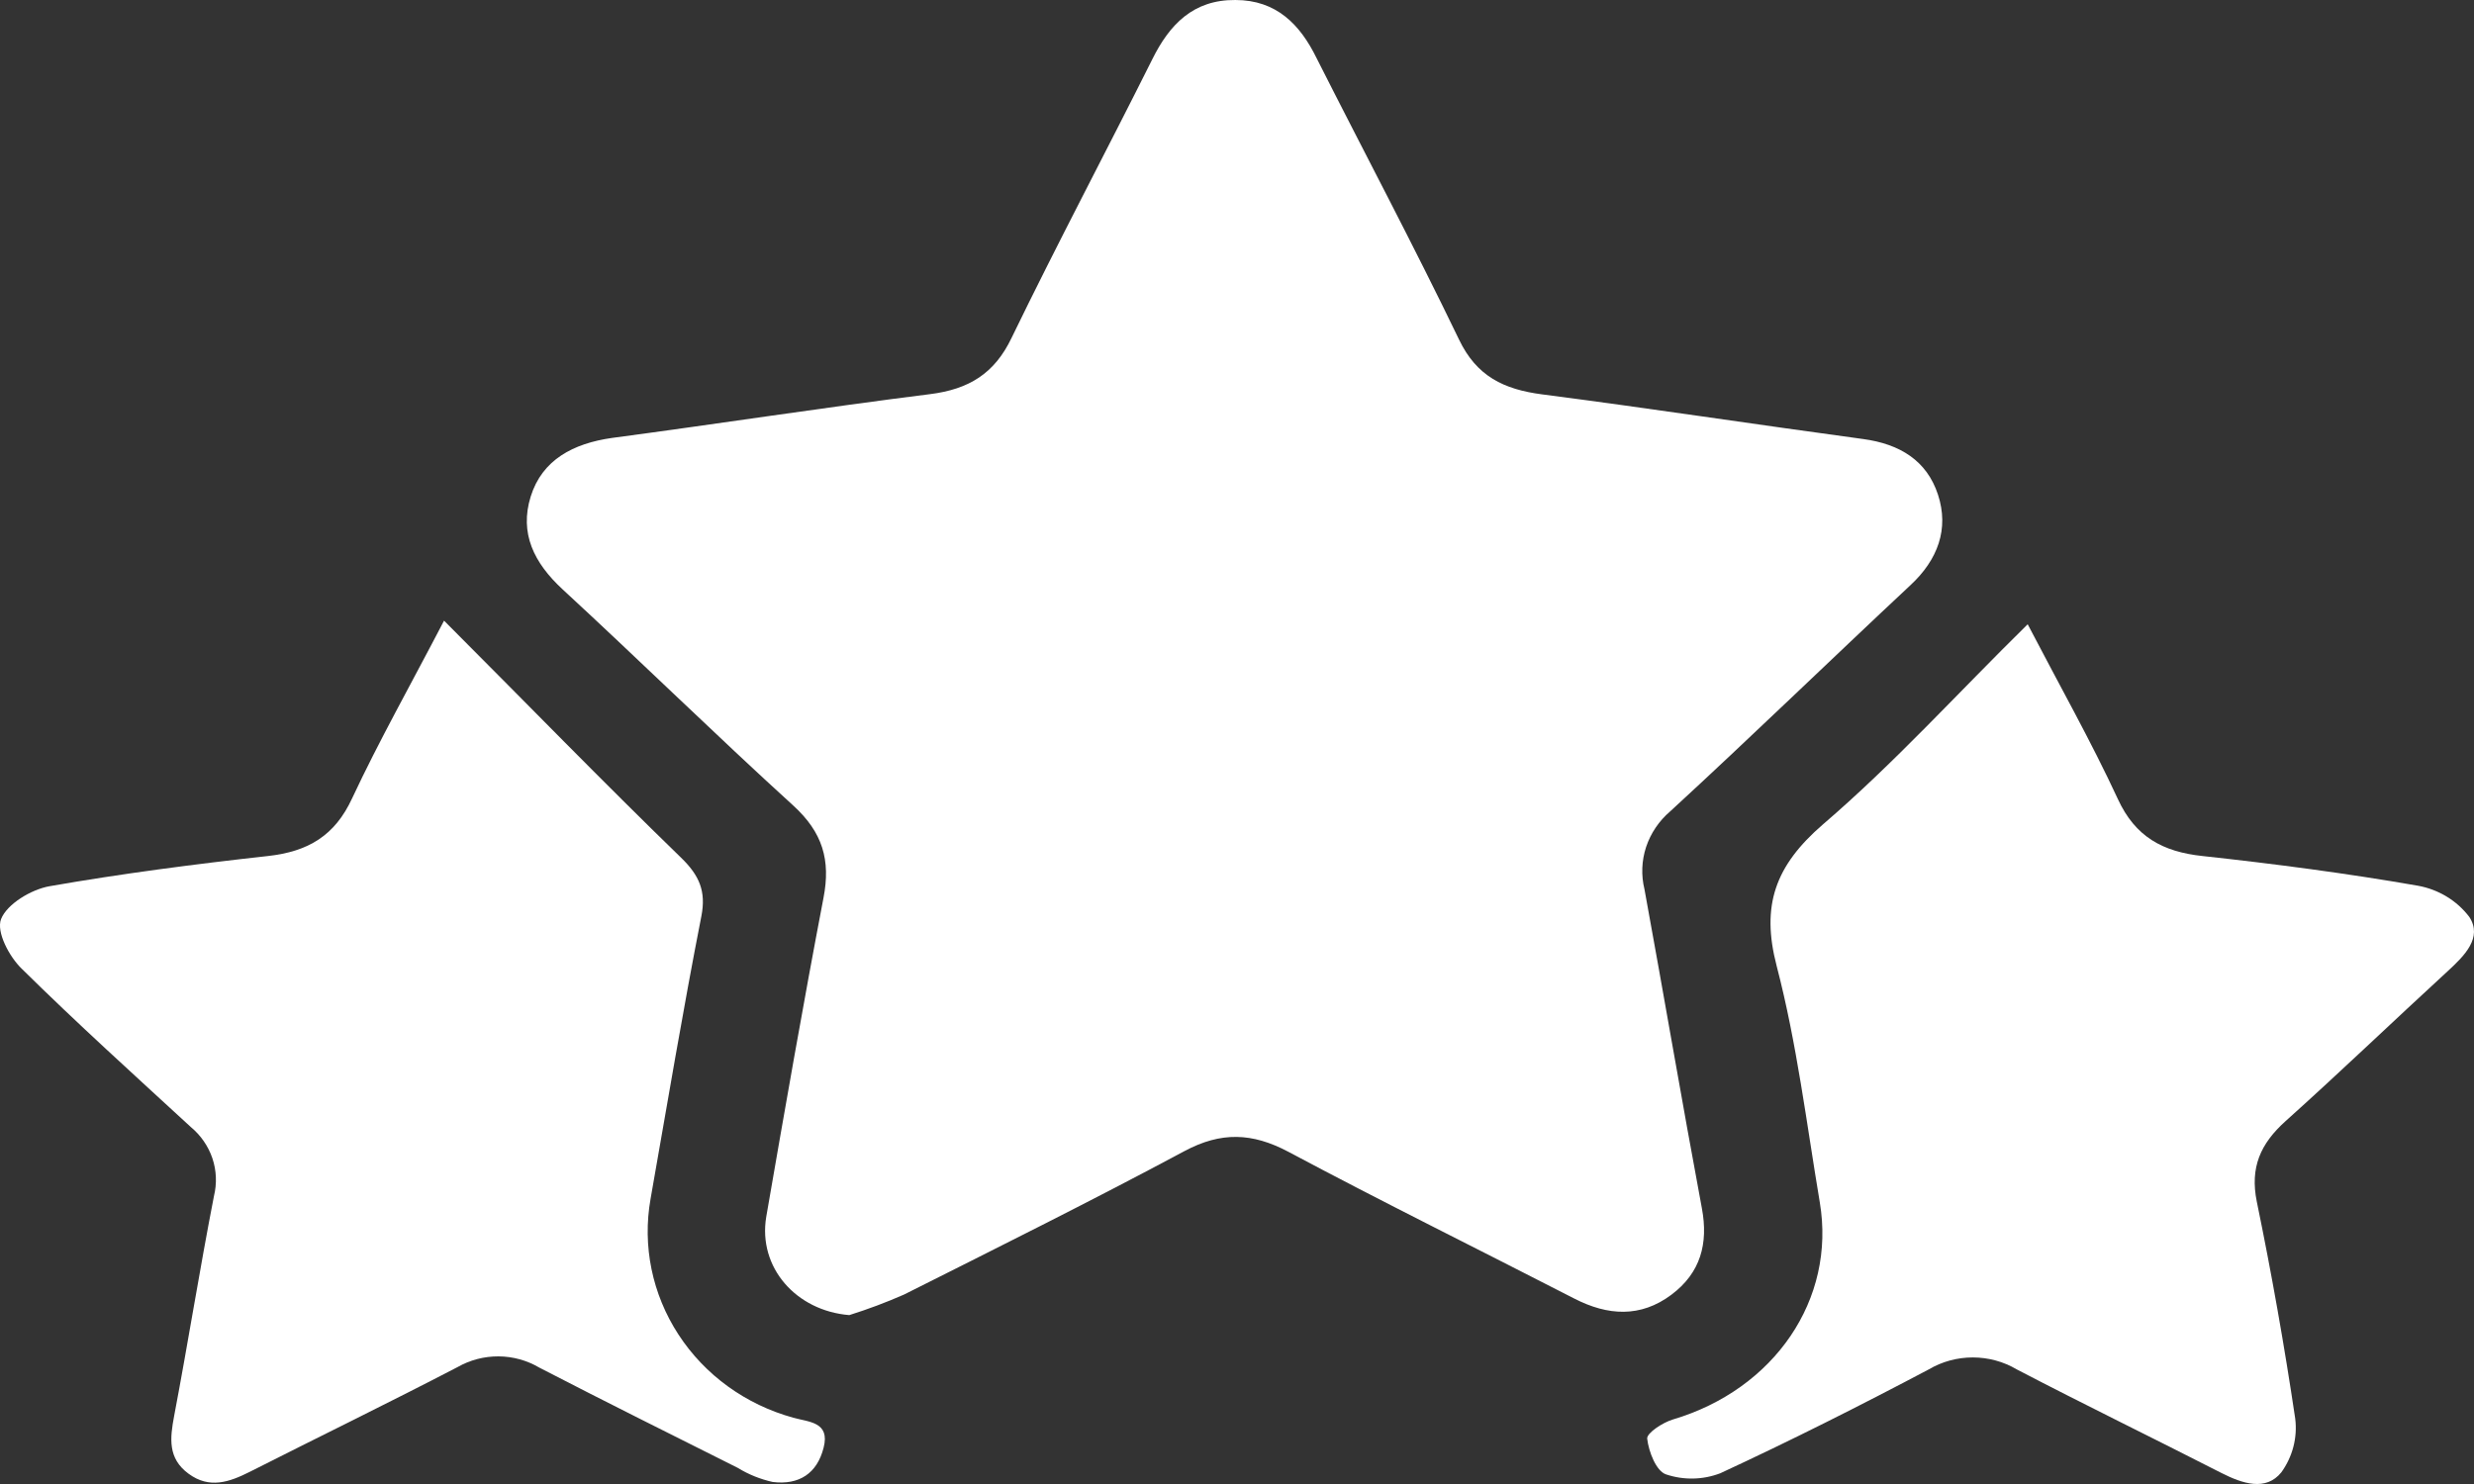
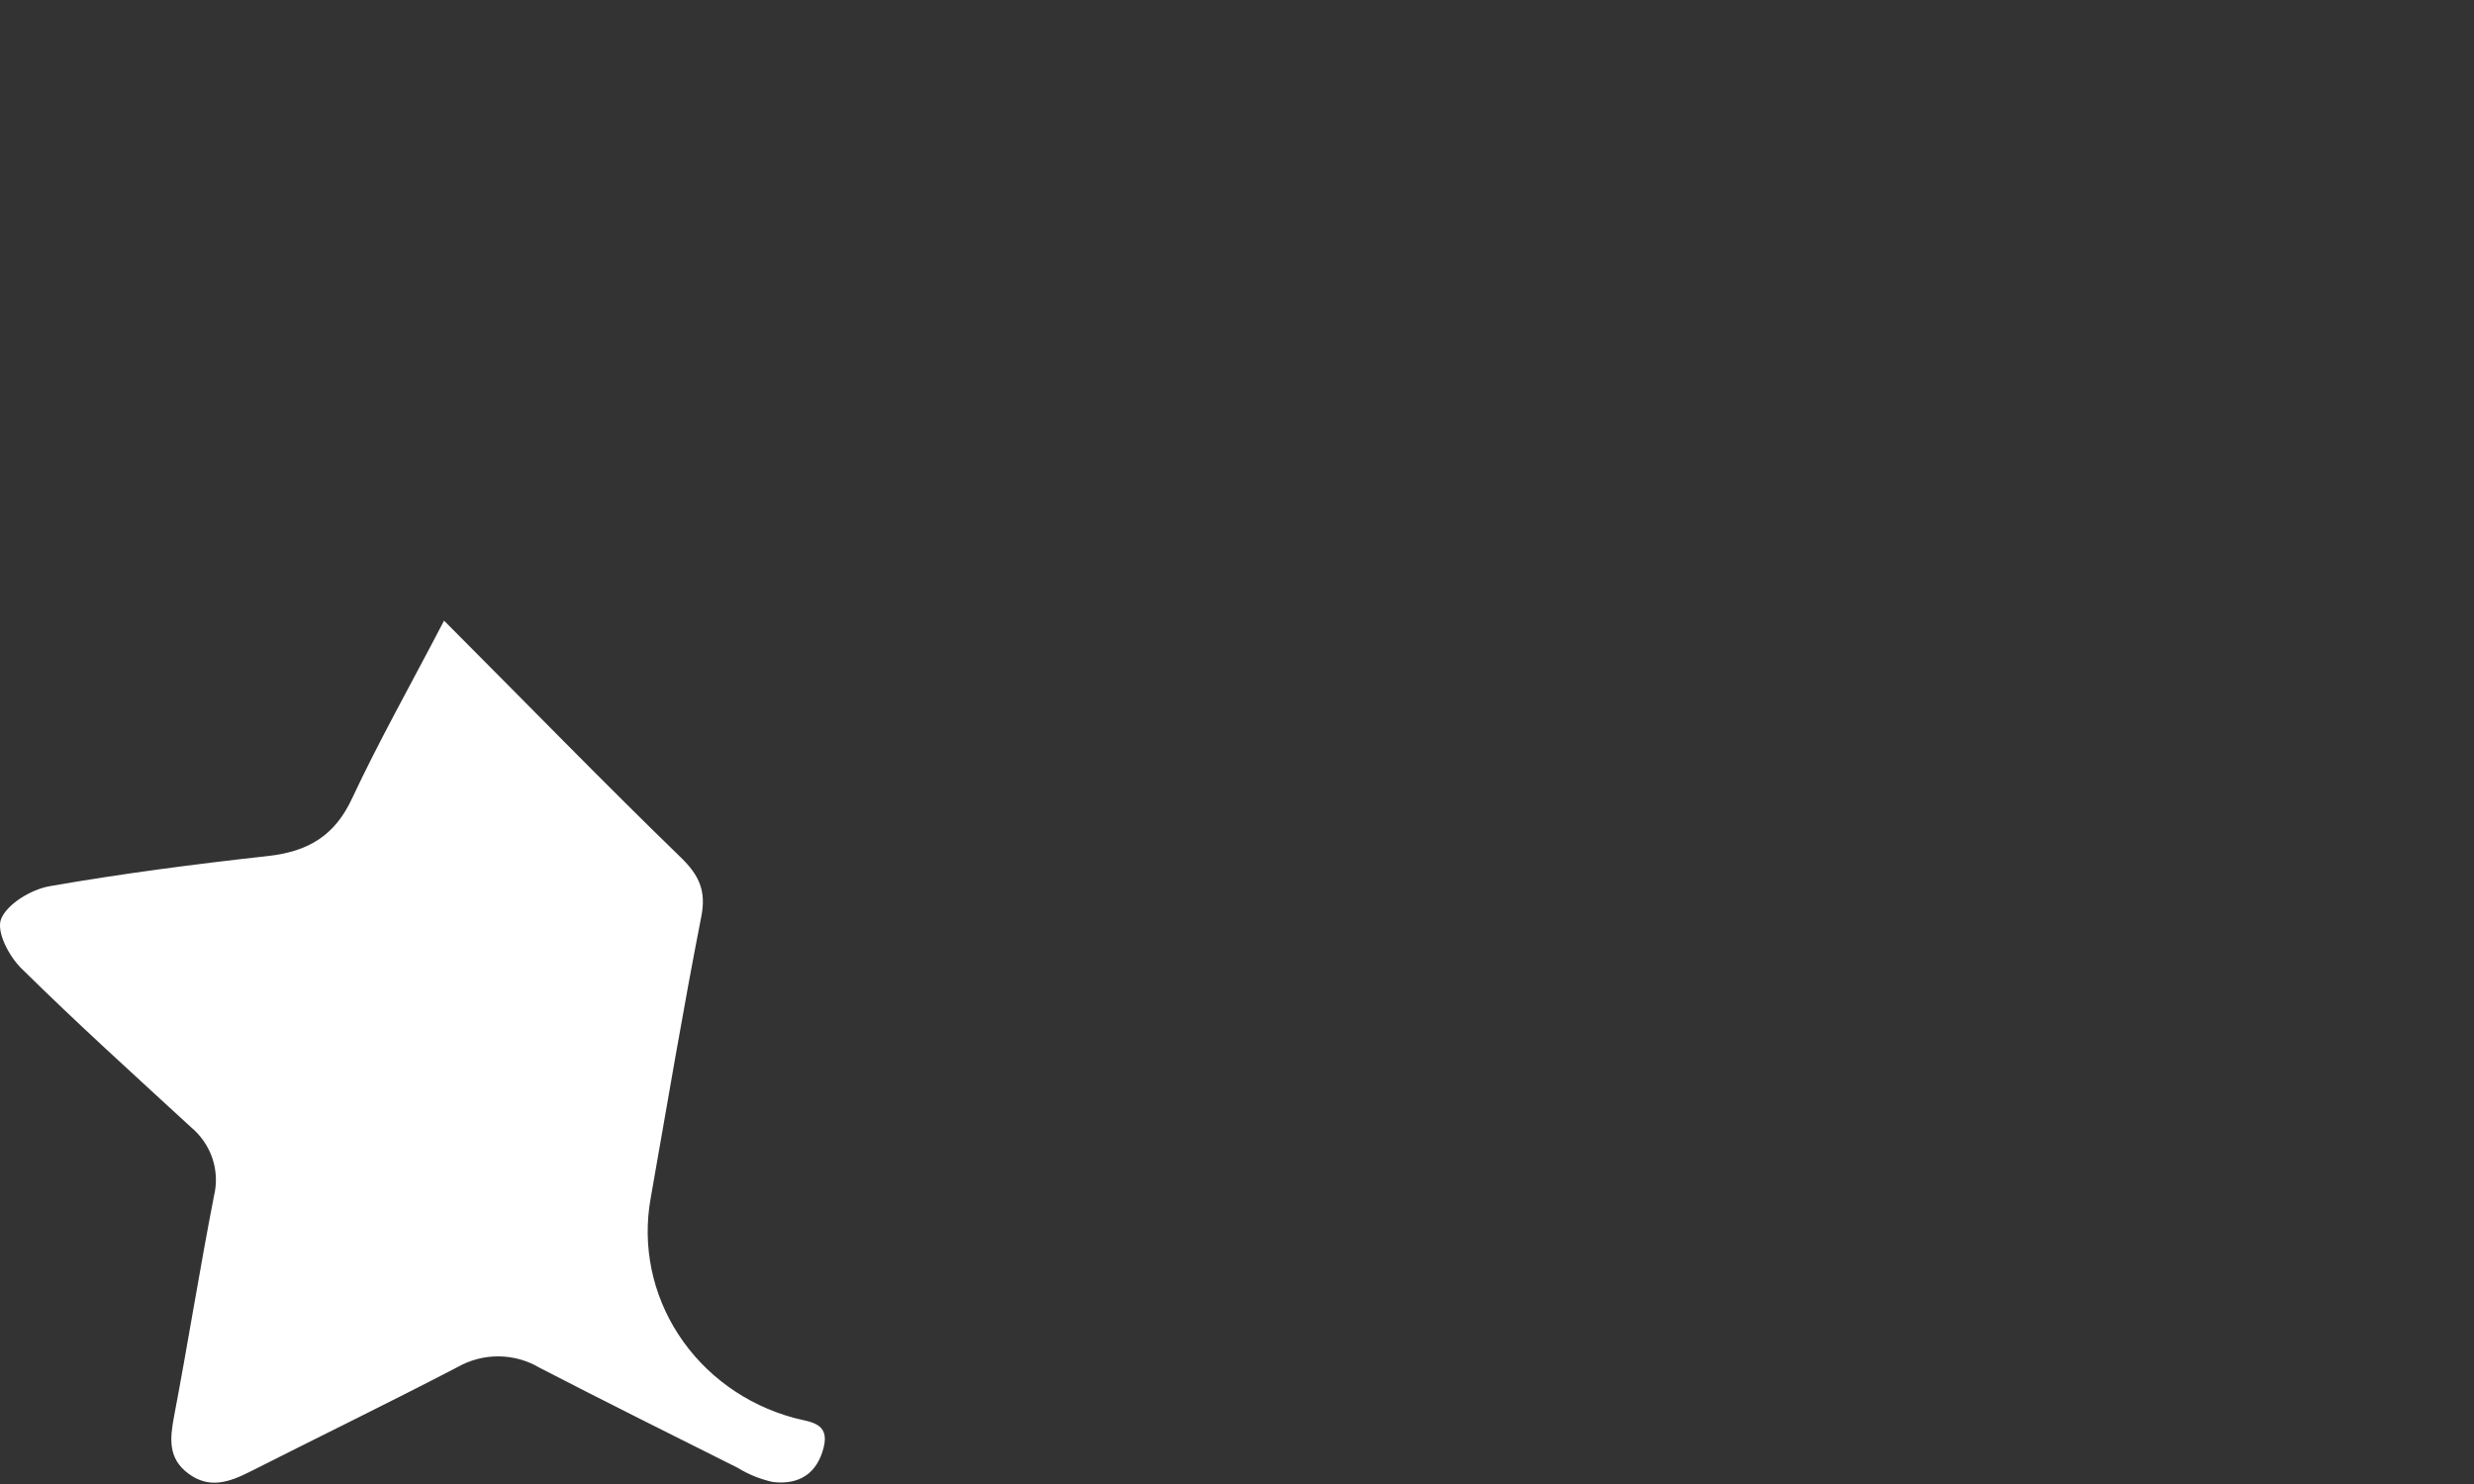
<svg xmlns="http://www.w3.org/2000/svg" width="35" height="21" viewBox="0 0 35 21" fill="none">
  <rect x="0" y="0" width="35" height="21" fill="#333333" stroke="none" />
-   <path d="M12.015 18.61C11.263 18.549 10.721 17.935 10.84 17.22C11.101 15.713 11.363 14.206 11.65 12.706C11.754 12.17 11.637 11.777 11.221 11.398C10.118 10.394 9.053 9.349 7.956 8.337C7.555 7.965 7.346 7.547 7.508 7.026C7.67 6.506 8.11 6.275 8.659 6.197C10.158 5.998 11.654 5.766 13.154 5.578C13.708 5.509 14.069 5.286 14.31 4.783C14.952 3.458 15.644 2.155 16.302 0.838C16.546 0.346 16.882 -0.005 17.477 5.38535e-05C18.056 5.38535e-05 18.392 0.346 18.624 0.819C19.298 2.153 19.998 3.47 20.642 4.807C20.89 5.324 21.272 5.51 21.818 5.581C23.334 5.777 24.845 6.008 26.36 6.213C26.876 6.283 27.259 6.517 27.417 7C27.575 7.483 27.417 7.92 27.025 8.283C25.889 9.345 24.771 10.431 23.629 11.481C23.471 11.616 23.353 11.79 23.288 11.985C23.224 12.179 23.216 12.387 23.265 12.586C23.54 14.089 23.796 15.596 24.077 17.1C24.17 17.598 24.058 18.013 23.645 18.322C23.21 18.648 22.746 18.62 22.272 18.376C20.922 17.682 19.558 17.009 18.223 16.297C17.714 16.028 17.275 16.013 16.759 16.288C15.453 16.988 14.118 17.652 12.79 18.319C12.538 18.43 12.279 18.527 12.015 18.61Z" fill="white" />
  <path d="M6.282 8.783C7.444 9.947 8.523 11.058 9.635 12.137C9.896 12.39 9.99 12.613 9.923 12.962C9.662 14.293 9.439 15.627 9.204 16.962C9.085 17.629 9.226 18.314 9.599 18.886C9.972 19.459 10.55 19.877 11.223 20.062C11.445 20.125 11.745 20.12 11.652 20.485C11.56 20.851 11.304 21.018 10.93 20.971C10.756 20.932 10.589 20.865 10.438 20.772C9.5 20.302 8.56 19.834 7.628 19.352C7.455 19.25 7.255 19.195 7.052 19.194C6.849 19.193 6.649 19.245 6.474 19.345C5.501 19.851 4.515 20.331 3.533 20.828C3.243 20.974 2.962 21.072 2.667 20.854C2.371 20.637 2.405 20.349 2.463 20.04C2.66 19.003 2.825 17.962 3.027 16.925C3.07 16.749 3.063 16.565 3.005 16.392C2.947 16.22 2.841 16.066 2.699 15.948C1.897 15.21 1.088 14.479 0.313 13.714C0.13 13.54 -0.055 13.186 0.015 13.006C0.099 12.793 0.44 12.587 0.7 12.541C1.724 12.362 2.757 12.228 3.787 12.114C4.361 12.051 4.737 11.825 4.981 11.298C5.362 10.484 5.805 9.699 6.282 8.783Z" fill="white" />
-   <path d="M28.686 8.834C29.141 9.708 29.585 10.494 29.962 11.308C30.206 11.838 30.592 12.054 31.163 12.114C32.181 12.225 33.2 12.358 34.208 12.534C34.499 12.587 34.759 12.745 34.934 12.976C35.125 13.268 34.864 13.526 34.629 13.742C33.861 14.447 33.109 15.17 32.333 15.866C31.979 16.185 31.829 16.52 31.927 17.004C32.137 18.022 32.318 19.047 32.471 20.076C32.504 20.343 32.434 20.613 32.275 20.834C32.055 21.107 31.723 20.994 31.429 20.845C30.465 20.352 29.491 19.879 28.531 19.378C28.344 19.267 28.128 19.209 27.909 19.209C27.69 19.209 27.475 19.267 27.287 19.378C26.317 19.891 25.328 20.389 24.337 20.848C24.092 20.942 23.82 20.948 23.57 20.864C23.431 20.818 23.325 20.546 23.303 20.359C23.294 20.28 23.522 20.13 23.667 20.087C25.104 19.66 25.975 18.386 25.745 17.015C25.557 15.895 25.42 14.763 25.134 13.667C24.912 12.813 25.114 12.251 25.787 11.668C26.798 10.801 27.688 9.815 28.686 8.834Z" fill="white" />
</svg>